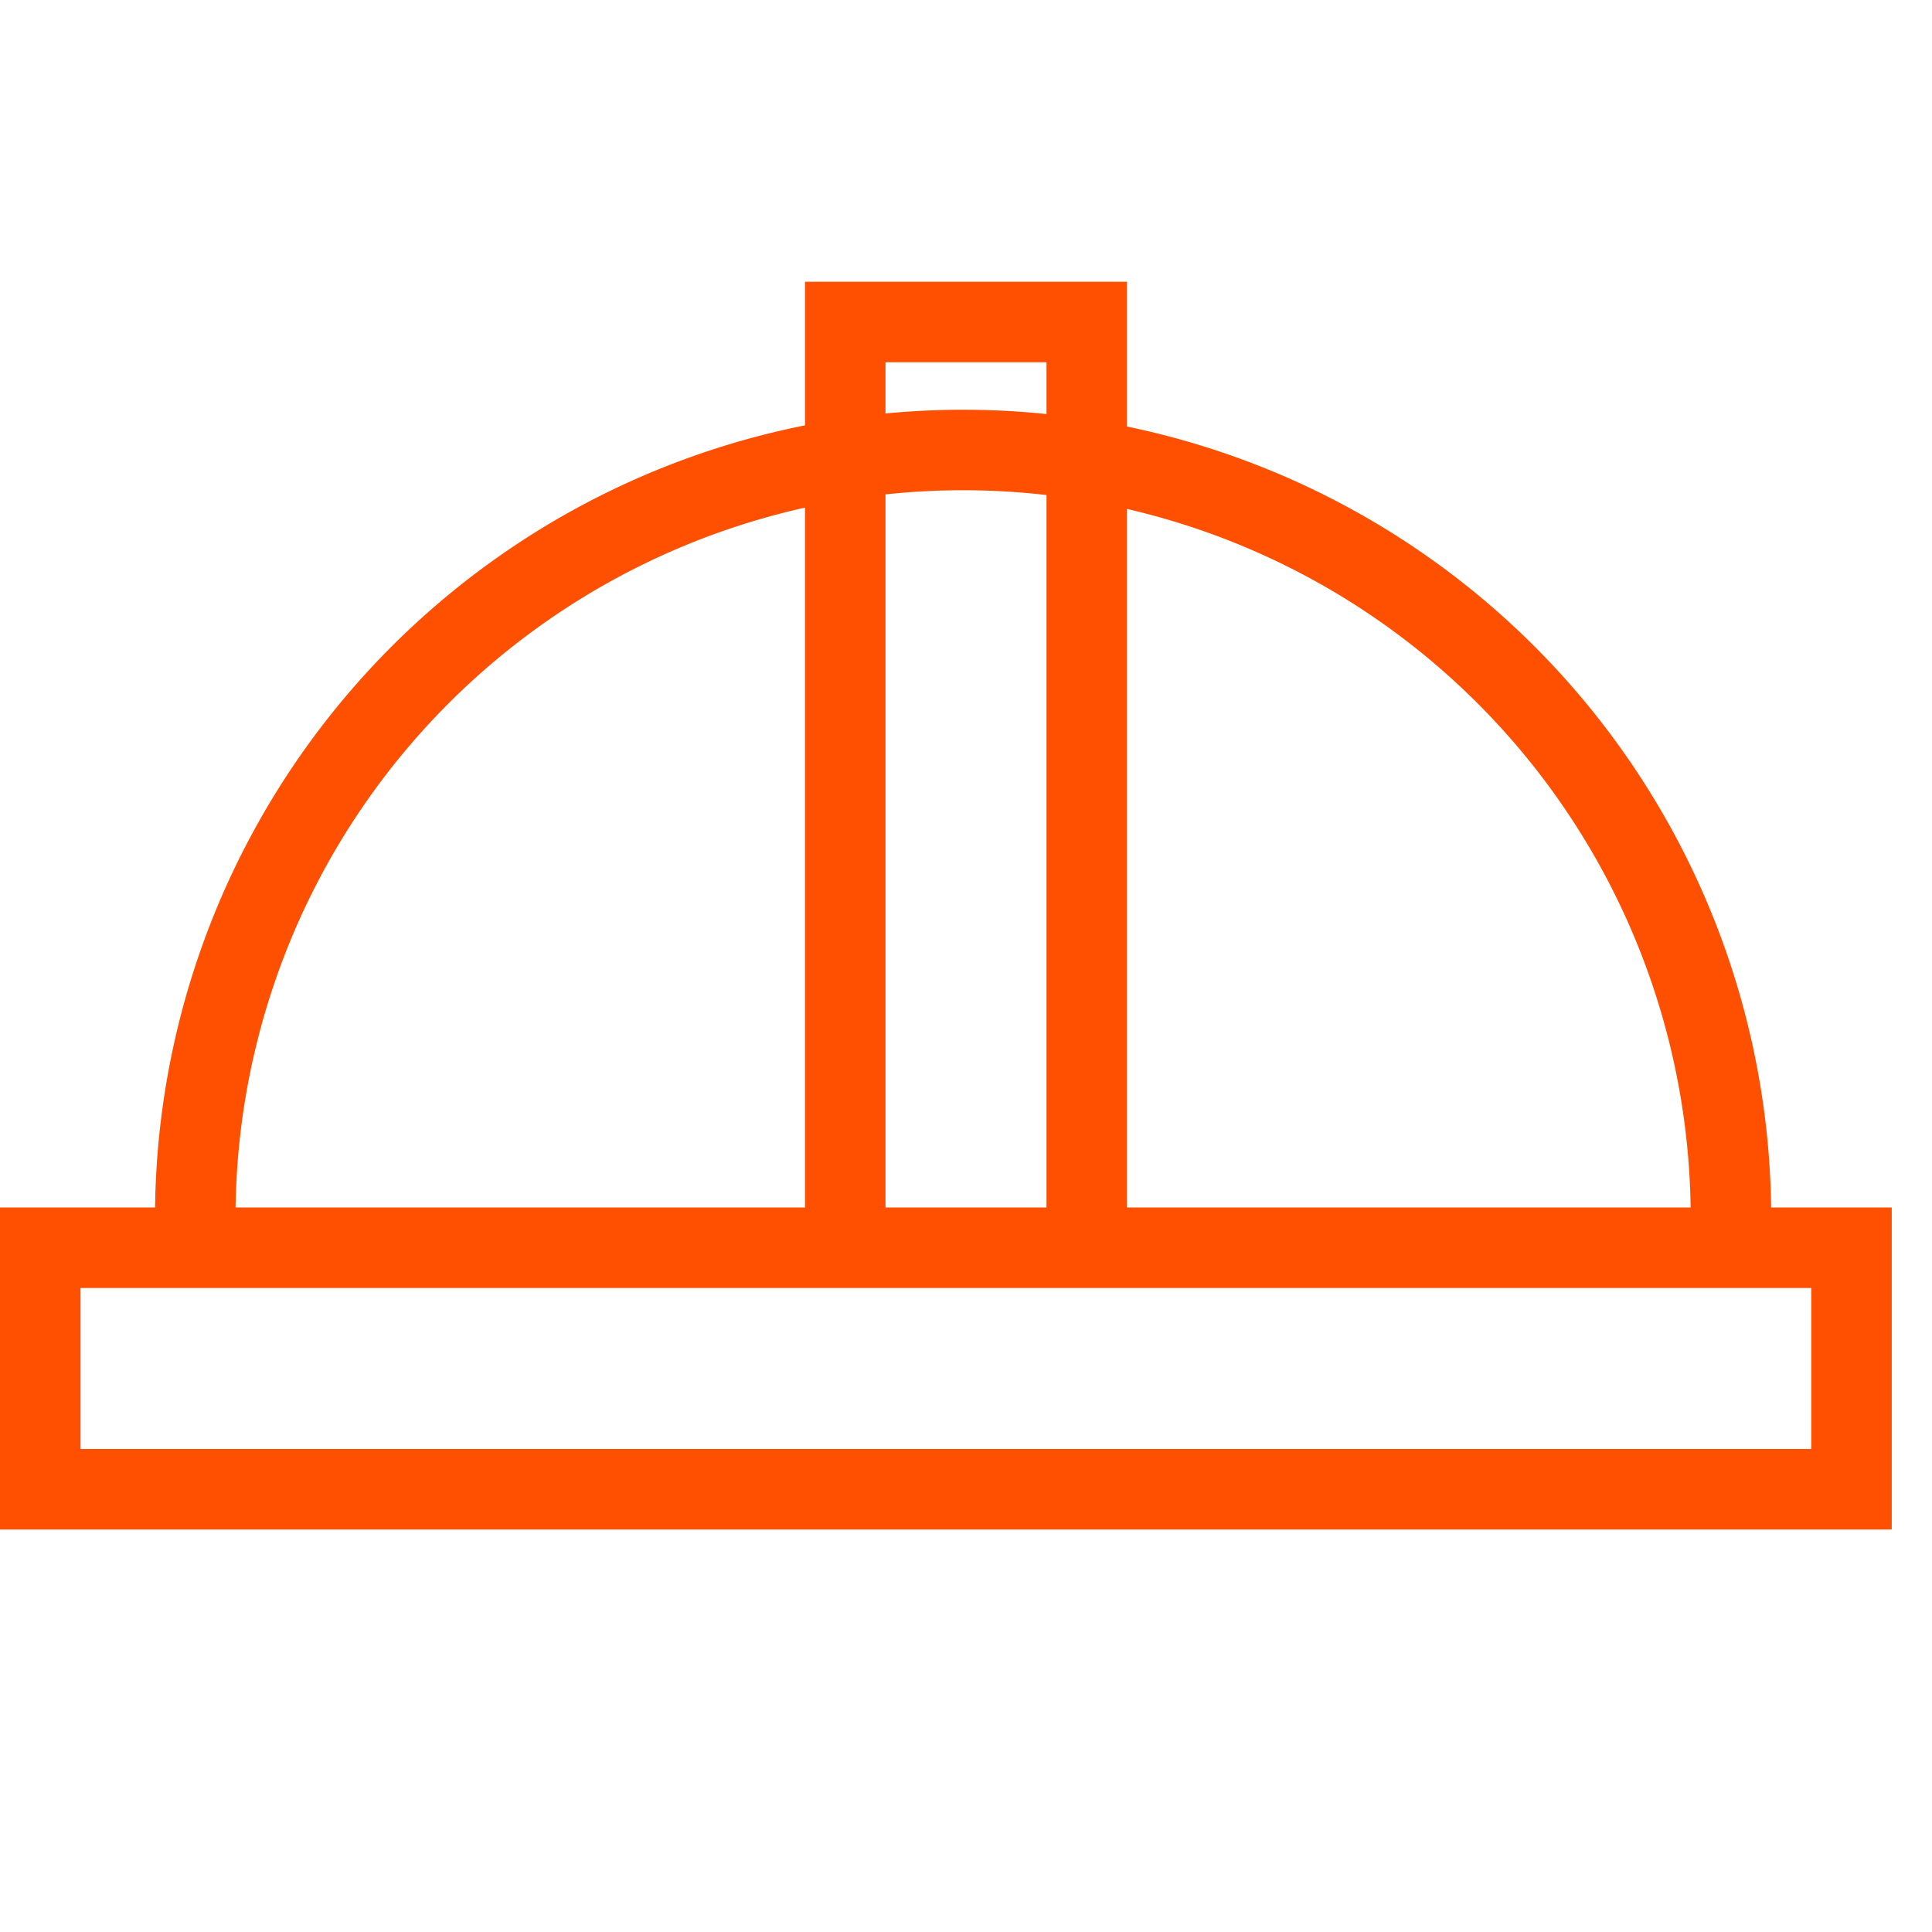
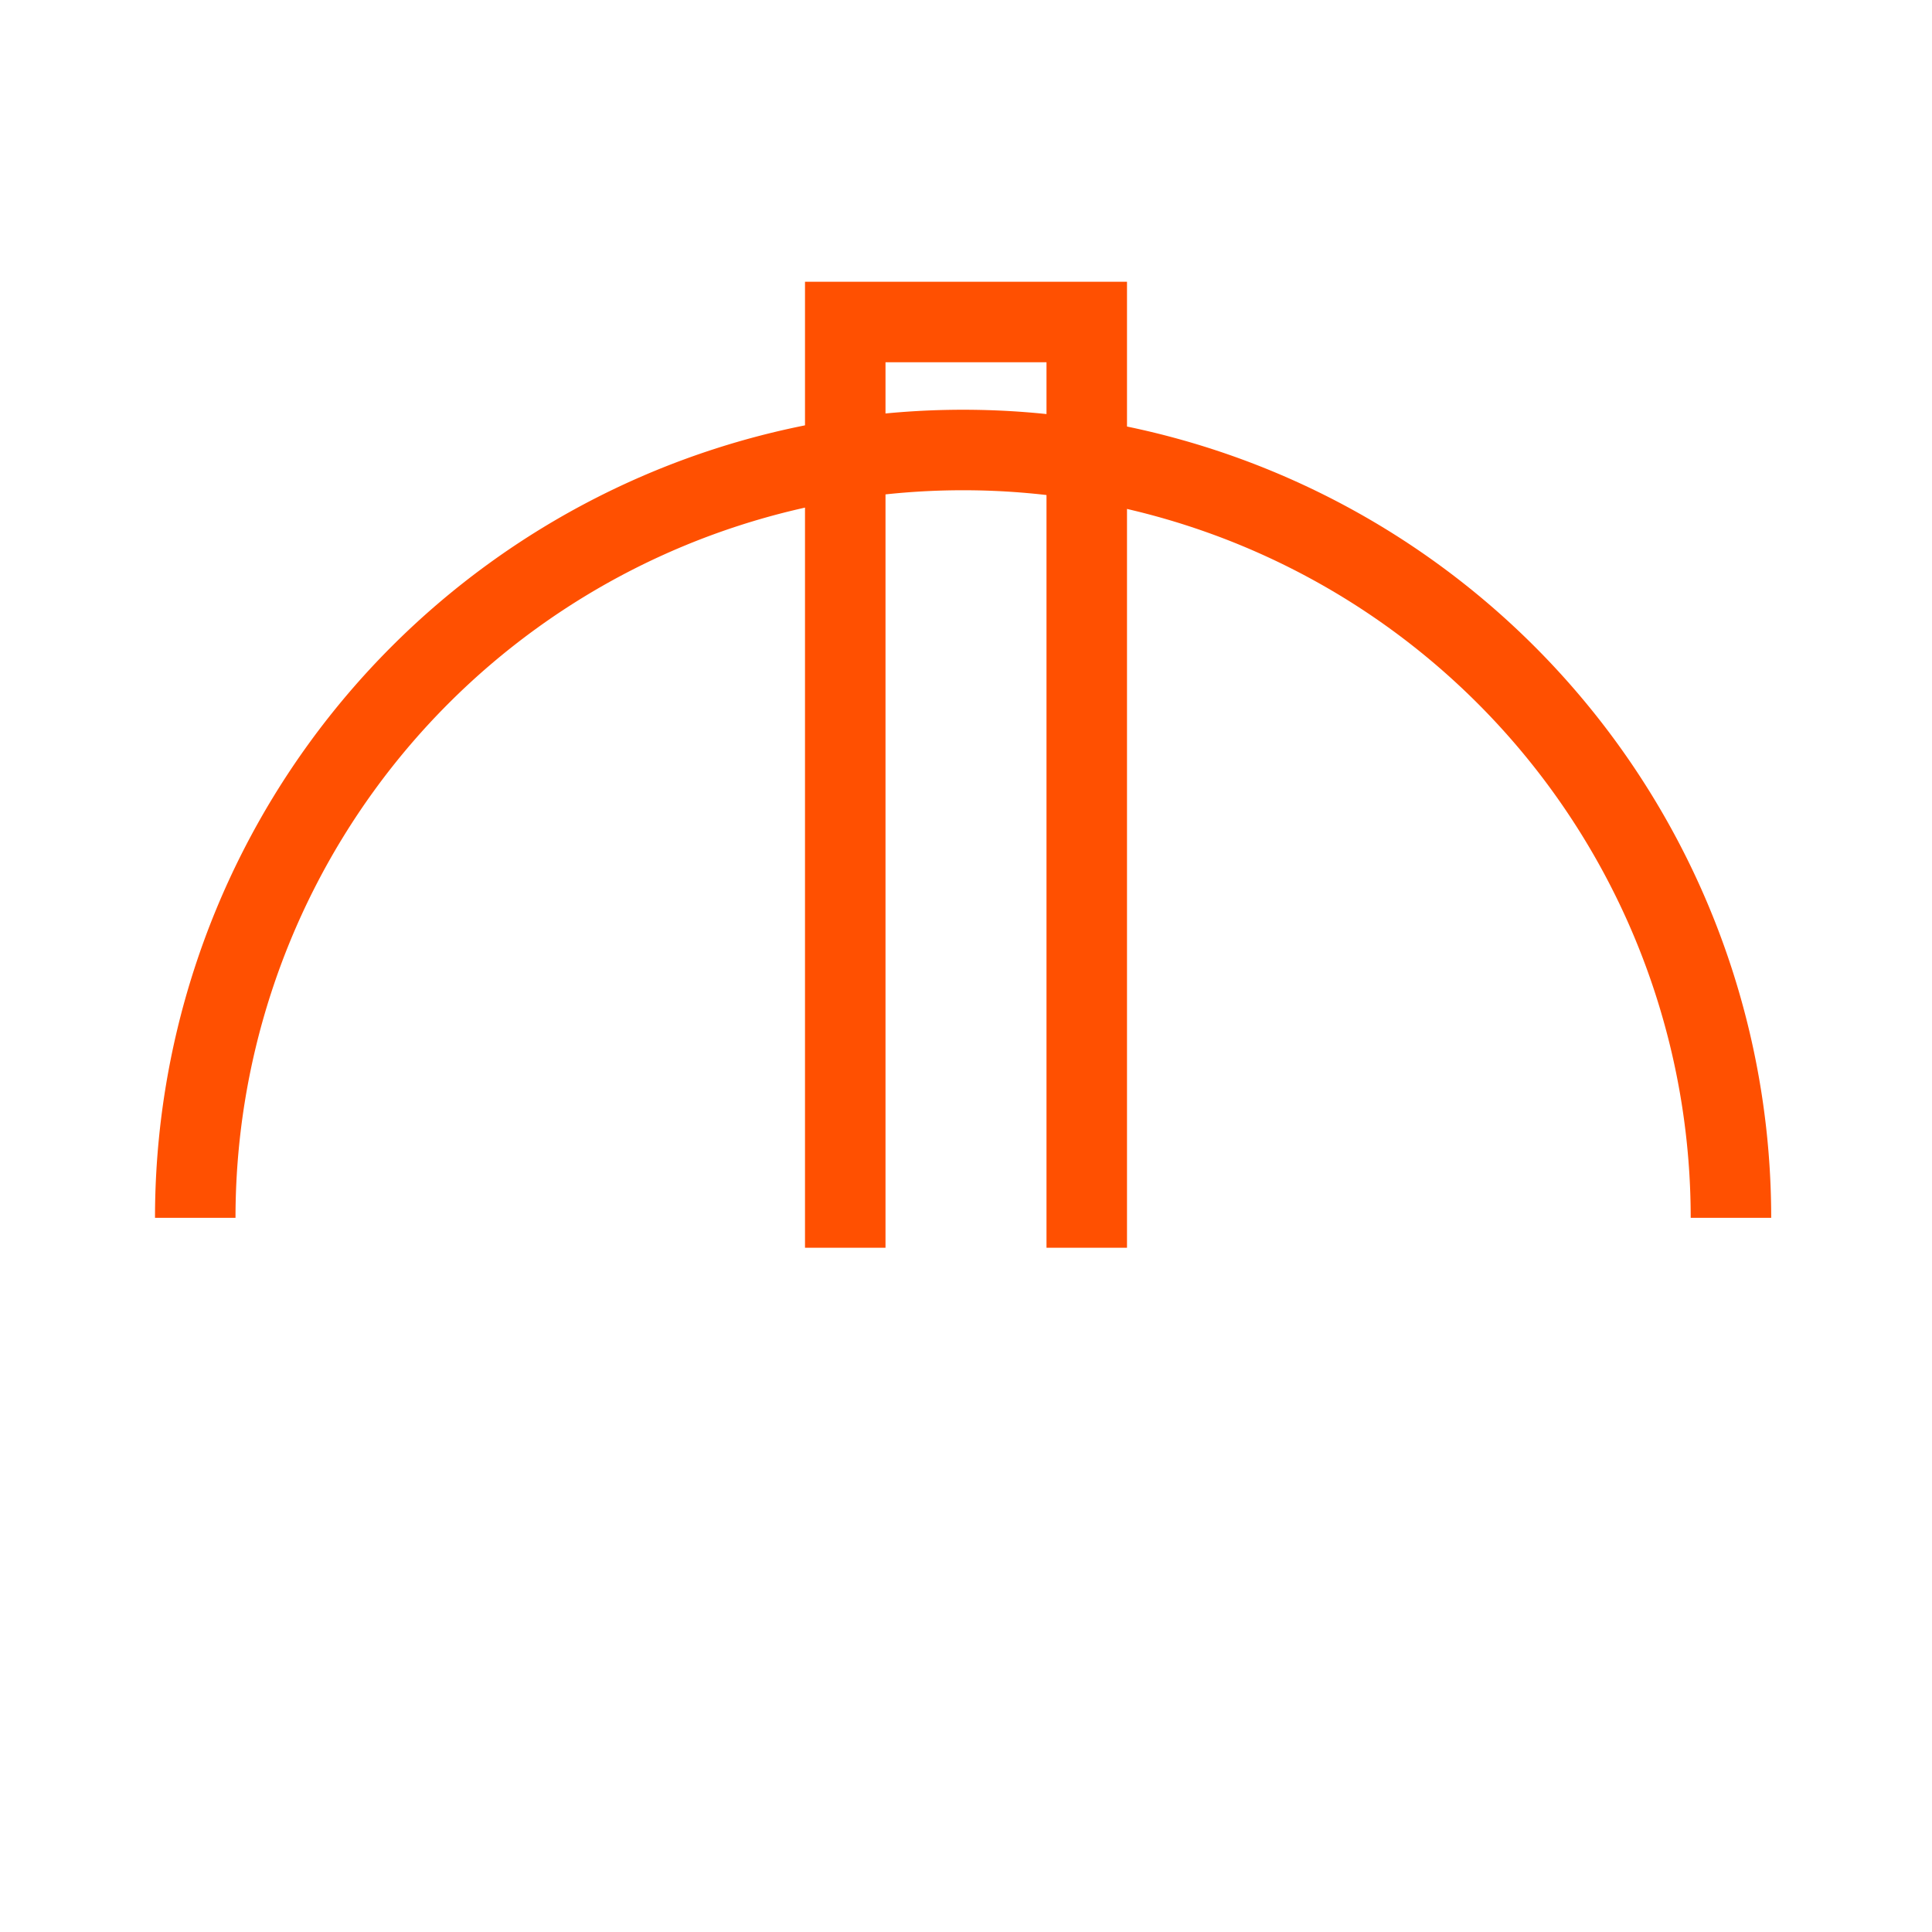
<svg xmlns="http://www.w3.org/2000/svg" width="48" height="48" viewBox="0 0 48 48">
  <defs>
    <style>.a{fill:none;stroke:#ff5001;stroke-miterlimit:10;stroke-width:2px;}</style>
  </defs>
  <title>icons</title>
-   <rect class="a" x="1" y="31" width="45" height="6" />
  <path class="a" d="M43.005,30.257a19.077,19.077,0,1,0-38.154,0" />
  <polyline class="a" points="21 31 21 8 27 8 27 31" />
</svg>